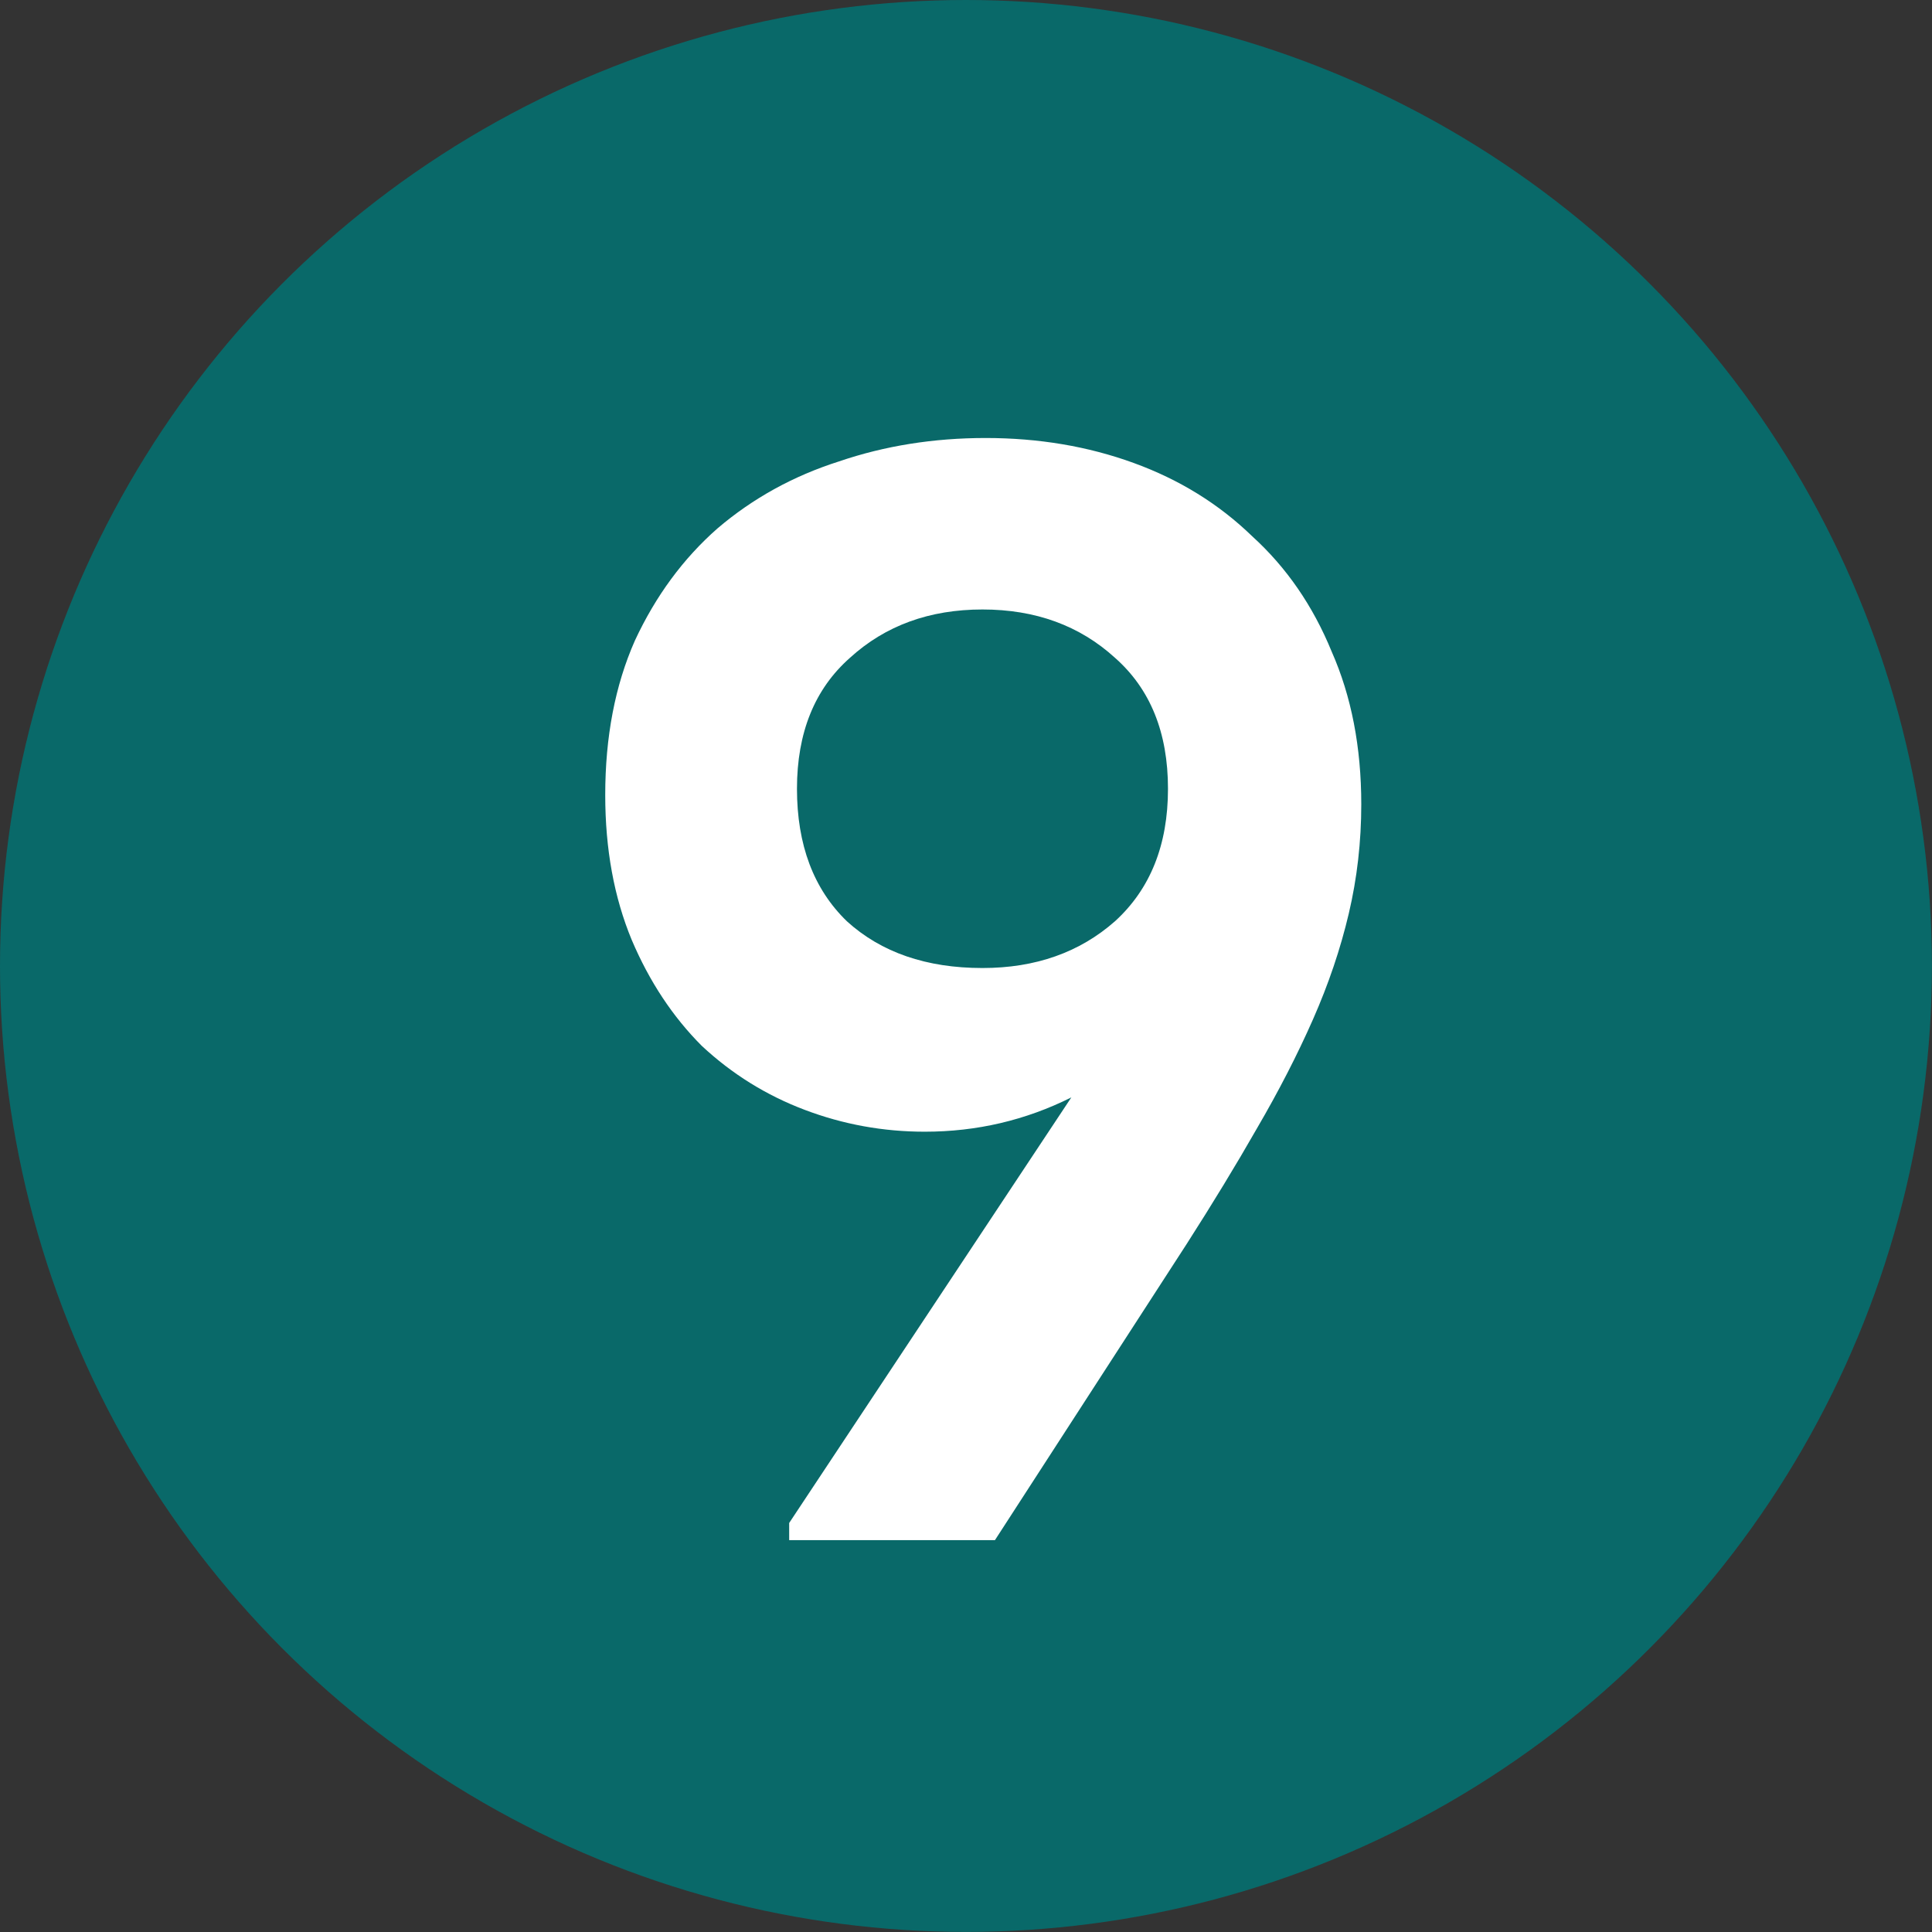
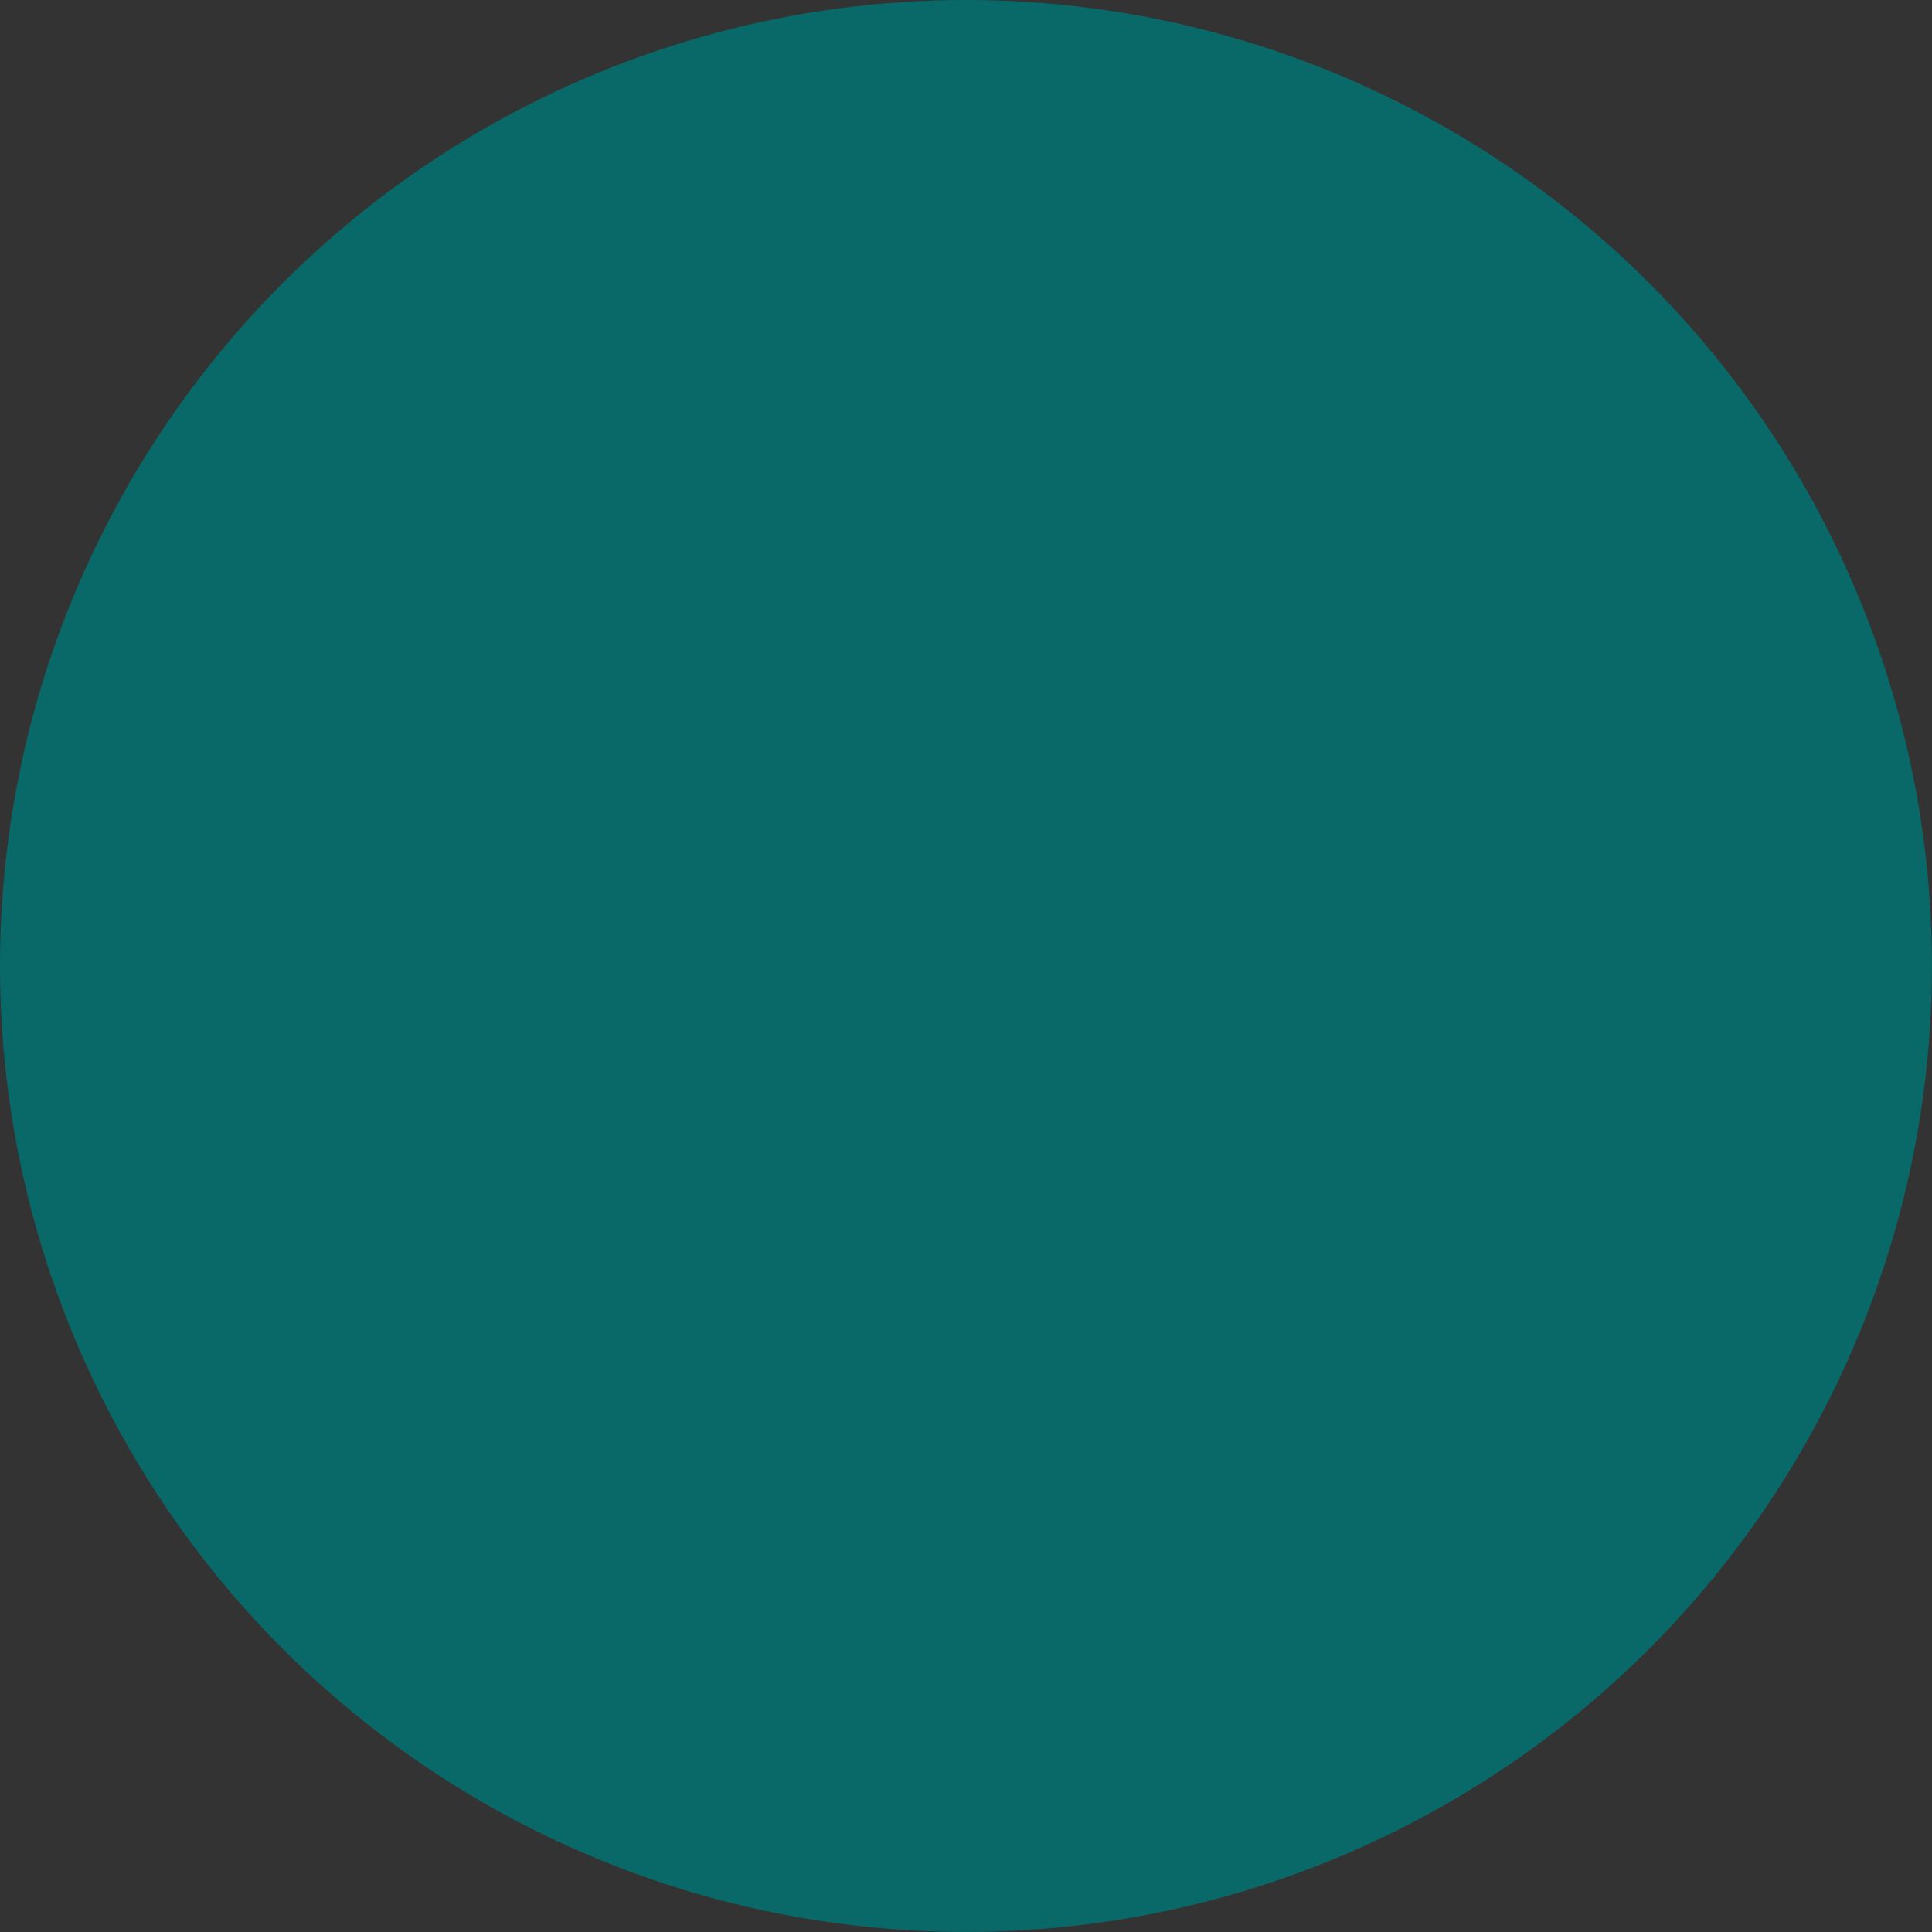
<svg xmlns="http://www.w3.org/2000/svg" width="86" height="86" viewBox="0 0 86 86" fill="none">
  <rect x="0" y="0" width="86" height="86" fill="#333333" stroke="none" />
  <circle cx="42.998" cy="42.998" r="42.998" fill="#096969" />
-   <path d="M43.872 19.497C46.232 19.497 48.429 19.867 50.464 20.608C52.5 21.348 54.258 22.435 55.738 23.869C57.265 25.257 58.444 26.968 59.277 29.004C60.156 30.993 60.595 33.26 60.595 35.804C60.595 37.469 60.41 39.089 60.04 40.661C59.67 42.234 59.138 43.807 58.444 45.38C57.75 46.953 56.918 48.572 55.946 50.237C55.021 51.856 53.98 53.568 52.824 55.372L44.289 68.556H35.129V67.793L47.689 48.849C45.653 49.867 43.479 50.376 41.166 50.376C39.316 50.376 37.535 50.052 35.823 49.404C34.111 48.757 32.585 47.809 31.243 46.559C29.948 45.264 28.907 43.691 28.121 41.841C27.334 39.944 26.941 37.793 26.941 35.388C26.941 32.797 27.381 30.507 28.26 28.518C29.185 26.529 30.411 24.864 31.937 23.522C33.51 22.18 35.314 21.186 37.35 20.538C39.385 19.844 41.559 19.497 43.872 19.497ZM43.734 27.13C41.374 27.13 39.408 27.847 37.835 29.281C36.263 30.669 35.476 32.612 35.476 35.11C35.476 37.608 36.216 39.574 37.697 41.008C39.223 42.396 41.236 43.09 43.734 43.09C46.093 43.09 48.059 42.396 49.632 41.008C51.205 39.574 51.991 37.608 51.991 35.11C51.991 32.612 51.205 30.669 49.632 29.281C48.059 27.847 46.093 27.13 43.734 27.13Z" fill="white" />
</svg>